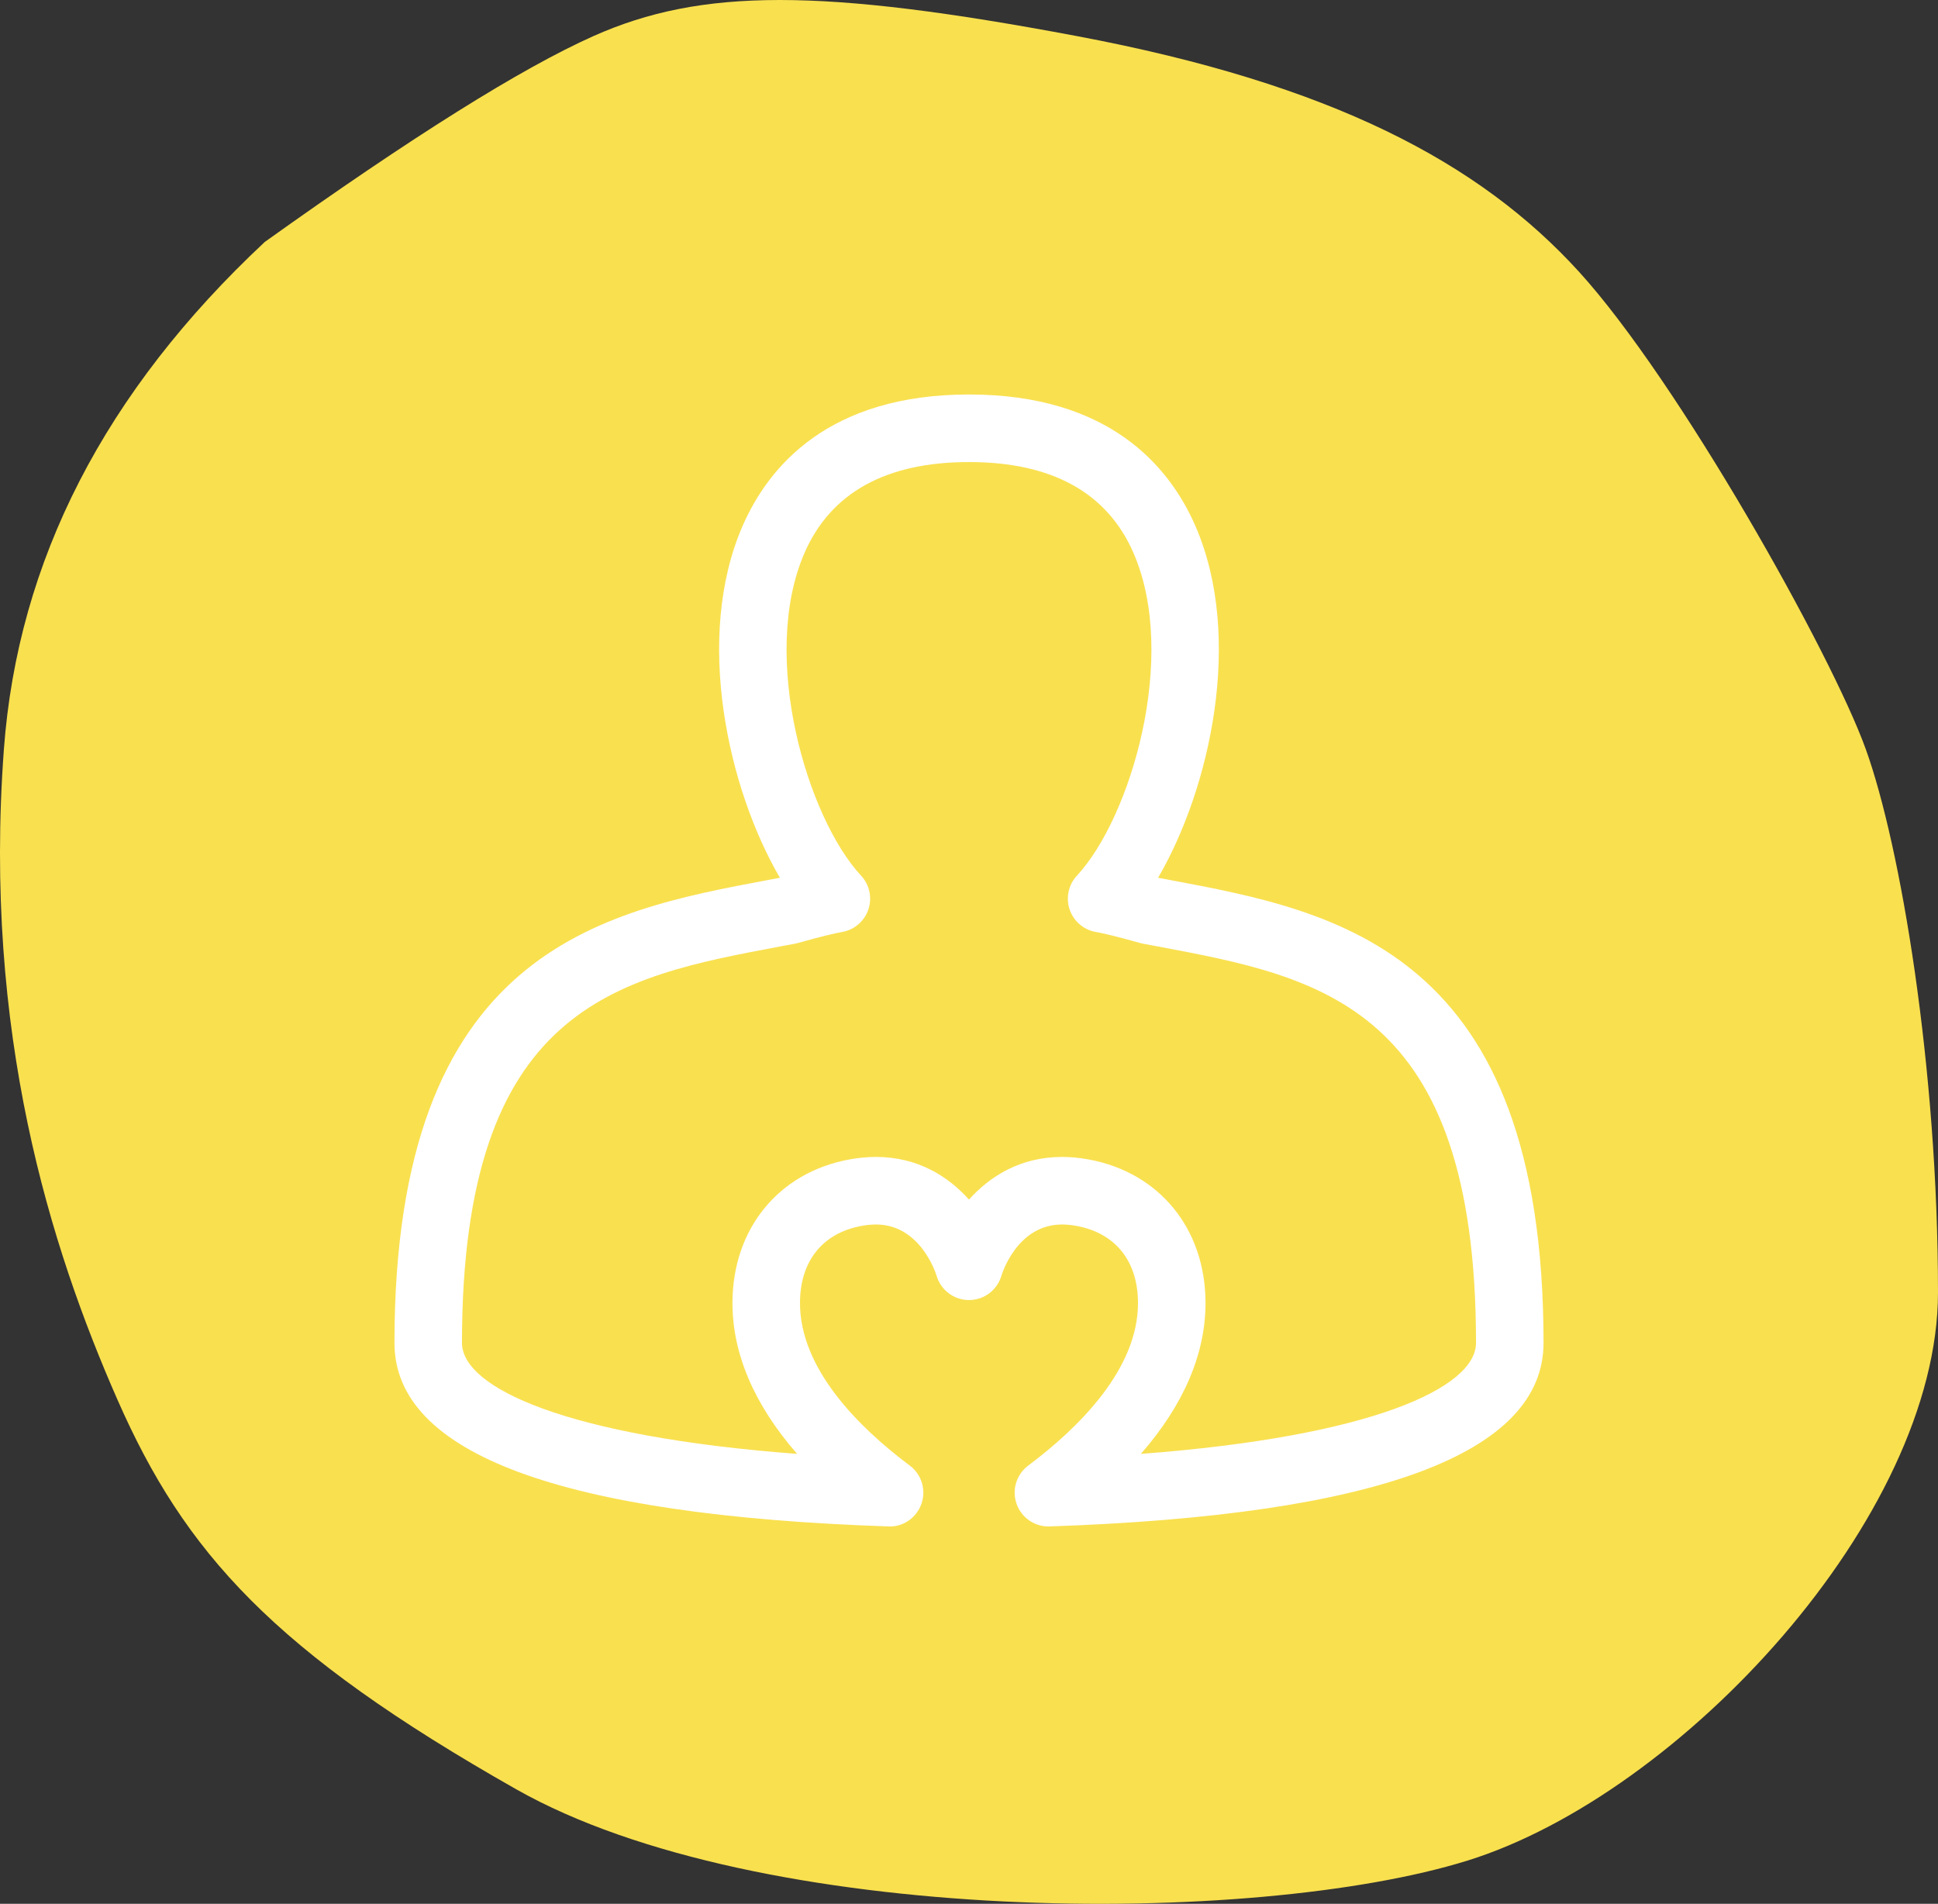
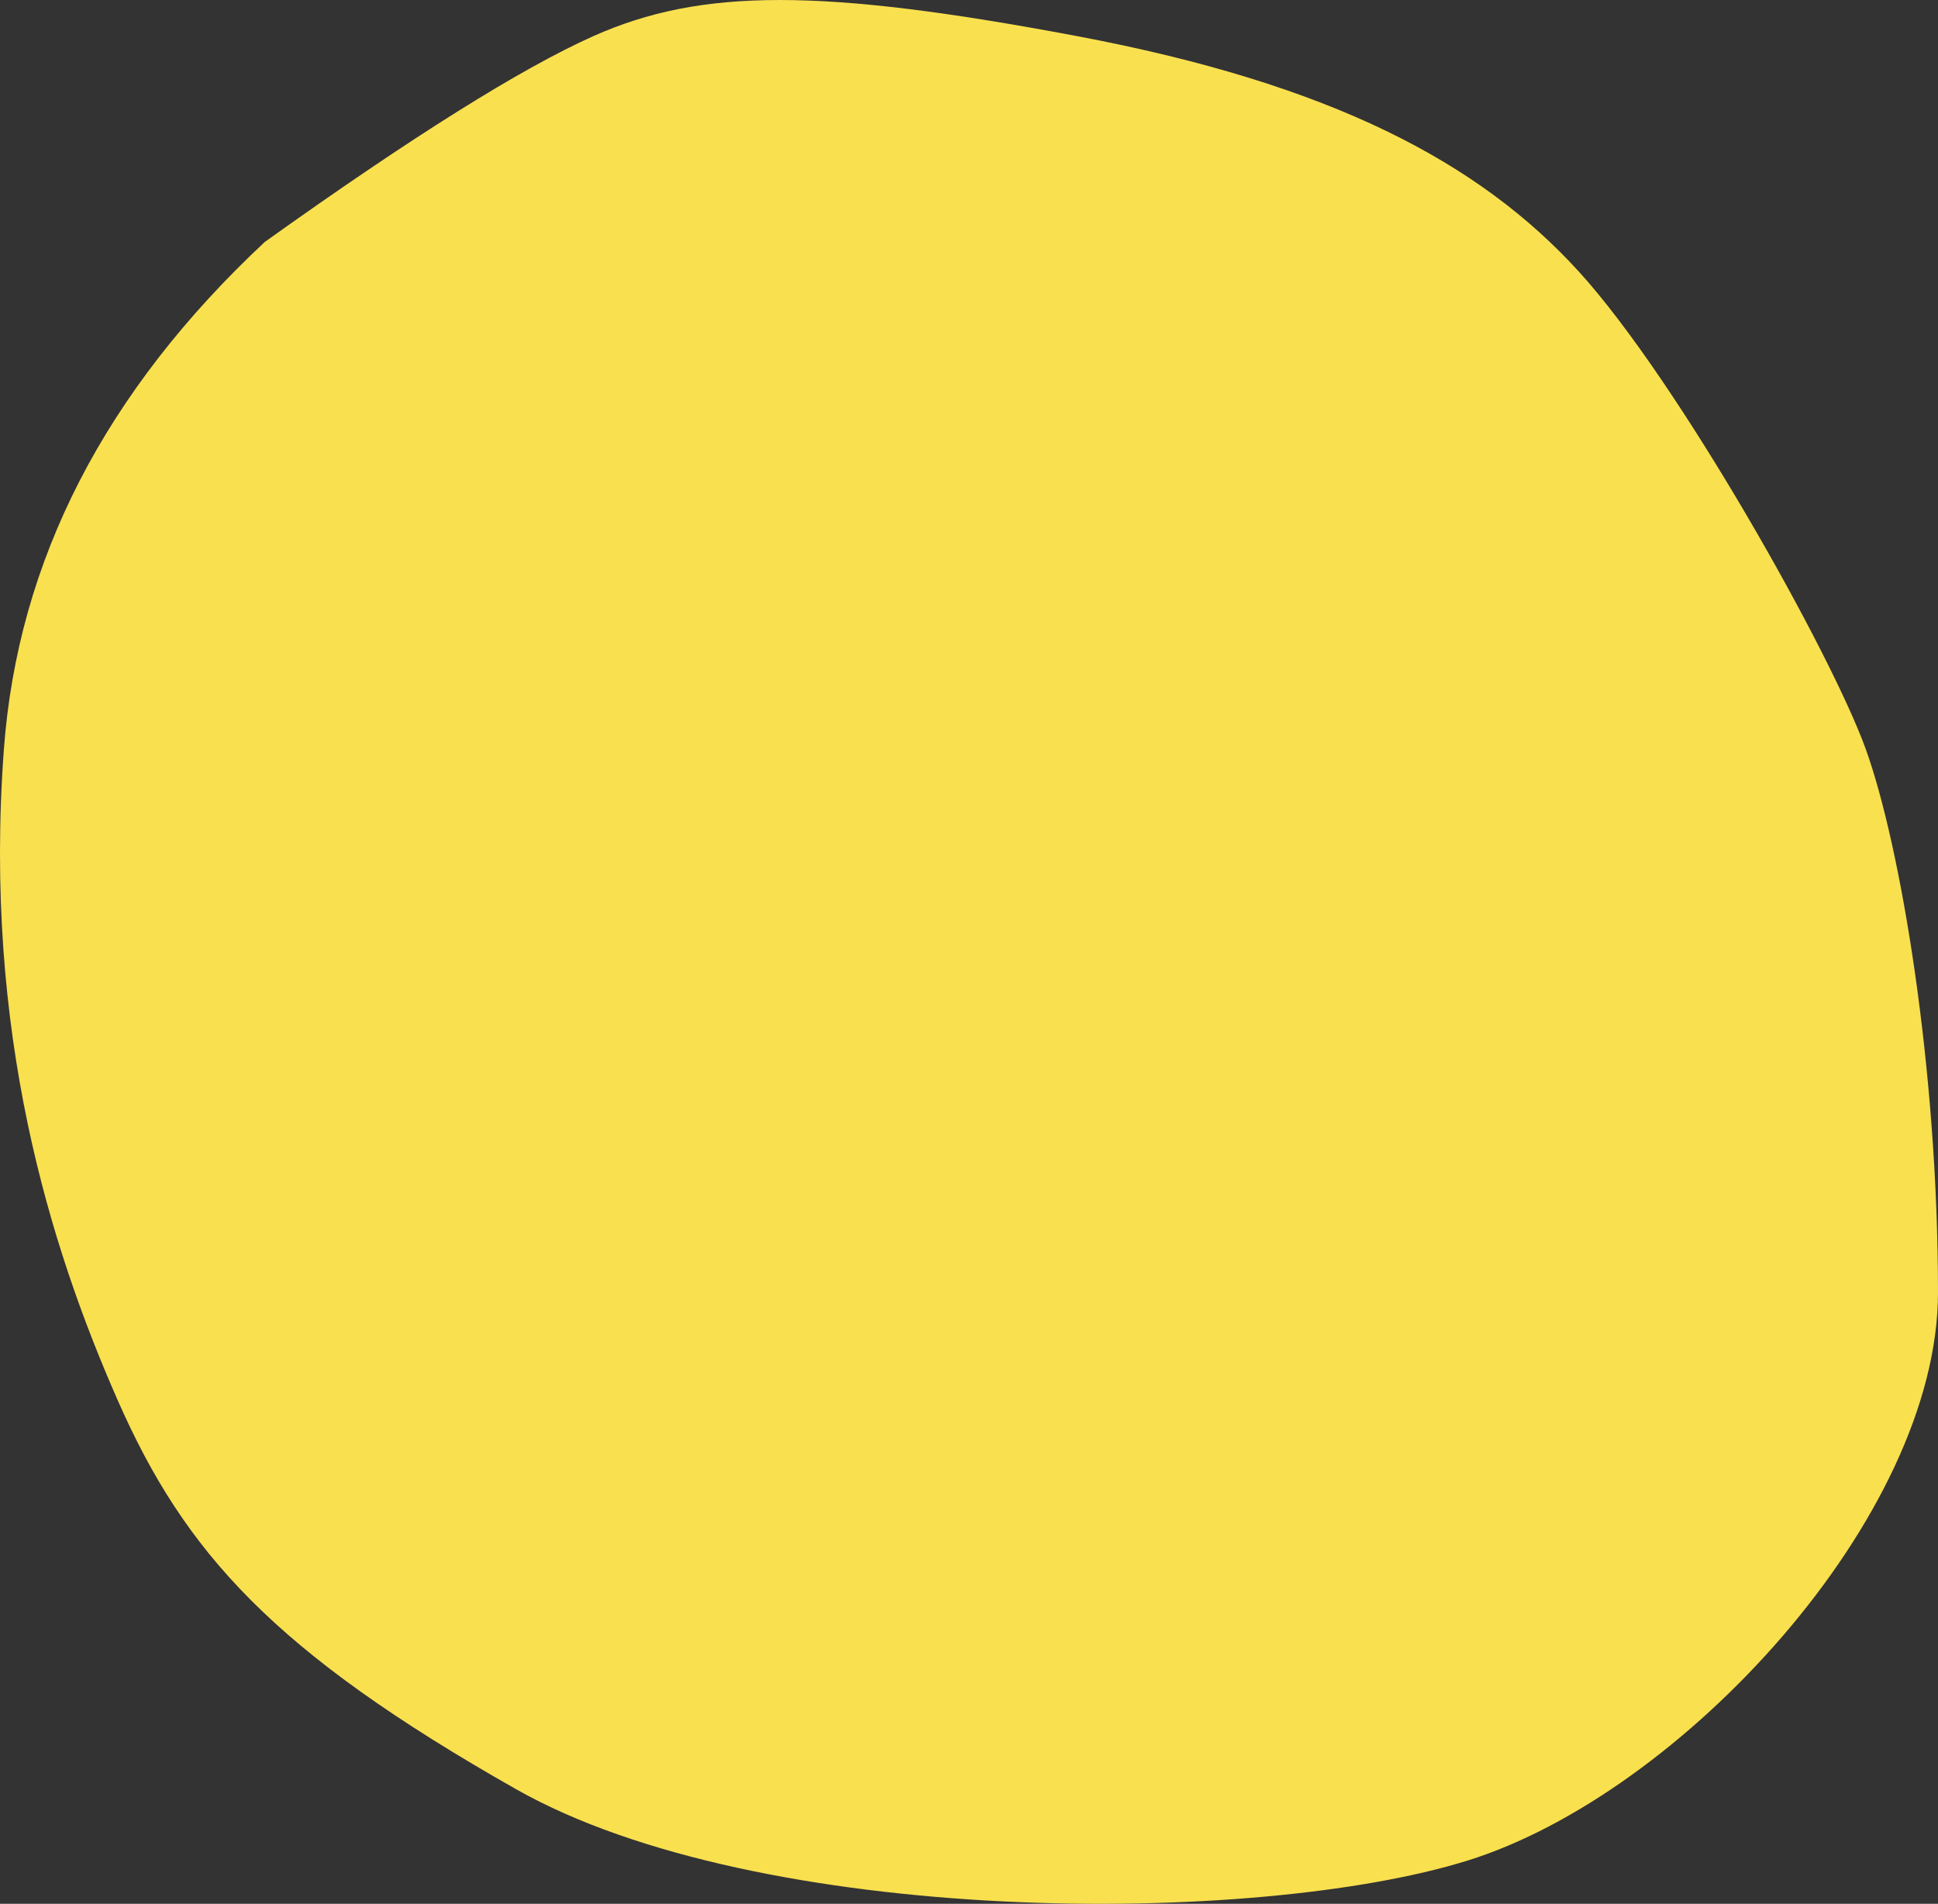
<svg xmlns="http://www.w3.org/2000/svg" width="113px" height="111px" viewBox="0 0 113 111" version="1.1">
  <rect x="0" y="0" width="113" height="111" fill="#333333" stroke="none" />
  <title>Group 8@3x</title>
  <desc>Created with Sketch.</desc>
  <g id="Page-1" stroke="none" stroke-width="1" fill="none" fill-rule="evenodd">
    <g id="Styleguide" transform="translate(-995, -2669)">
      <g id="Group-8" transform="translate(995, 2669)">
        <path d="M34.604,2.103 C40.894,-0.701 47.889,-0.701 62.783,2.103 C77.678,4.908 86.274,9.485 92.063,15.84 C97.852,22.194 106.772,38.074 108.793,43.69 C110.813,49.305 113,62.224 113,75.348 C113,88.473 98.007,104.605 85.574,108.478 C73.14,112.351 44.252,112.345 30.092,104.318 C15.933,96.292 10.767,90.52 6.848,81.607 C2.929,72.693 -0.993,60.194 0.226,43.69 C1.04,32.687 6.11,22.826 15.438,14.107 C24.022,7.974 30.411,3.973 34.604,2.103 Z" id="Path-2-Copy-2" fill="#F9E04F" />
-         <path d="M66.522,84.767 C69.018,81.913 70.307,78.914 70.291,75.922 C70.269,71.635 67.603,68.37 63.501,67.605 C62.967,67.505 62.437,67.454 61.925,67.454 C59.494,67.454 57.712,68.586 56.499,69.941 C55.288,68.586 53.506,67.454 51.074,67.454 C50.563,67.454 50.033,67.505 49.499,67.605 C45.396,68.37 42.73,71.635 42.708,75.922 C42.693,78.914 43.982,81.913 46.478,84.767 C33.028,83.755 26.937,80.913 26.937,78.297 C26.937,58.667 35.95,56.975 45.493,55.182 L46.366,55.018 C46.422,55.007 46.478,54.994 46.533,54.979 C47.991,54.567 48.739,54.402 49.11,54.337 C49.82,54.211 50.405,53.706 50.633,53.023 C50.862,52.339 50.7,51.584 50.209,51.056 C47.056,47.664 44.283,38.268 46.909,32.238 C48.44,28.723 51.666,26.94 56.499,26.94 C61.333,26.94 64.559,28.722 66.09,32.238 C68.717,38.267 65.943,47.663 62.791,51.056 C62.3,51.584 62.138,52.339 62.366,53.023 C62.595,53.706 63.18,54.211 63.89,54.337 C64.261,54.402 65.009,54.567 66.467,54.979 C66.522,54.994 66.578,55.007 66.634,55.018 L67.507,55.182 C77.05,56.975 86.063,58.667 86.063,78.297 C86.063,80.913 79.972,83.755 66.522,84.767 Z M68.232,51.31 L67.526,51.177 C70.543,46.007 72.539,37.183 69.7,30.664 C68.177,27.168 64.651,23 56.499,23 C48.348,23 44.822,27.169 43.299,30.664 C40.46,37.183 42.456,46.007 45.474,51.177 L44.767,51.31 C35.069,53.132 23,55.398 23,78.297 C23,84.752 32.691,88.352 51.803,88.997 C52.647,89.045 53.442,88.494 53.726,87.681 C54.012,86.869 53.737,85.966 53.049,85.451 C50.117,83.256 46.625,79.824 46.646,75.943 C46.657,73.527 47.961,71.899 50.22,71.478 C50.517,71.423 50.805,71.393 51.074,71.393 C53.674,71.393 54.574,74.264 54.607,74.371 C54.849,75.216 55.621,75.799 56.499,75.799 C57.378,75.799 58.15,75.217 58.392,74.372 C58.401,74.343 59.276,71.393 61.925,71.393 C62.195,71.393 62.483,71.423 62.78,71.478 C65.039,71.898 66.341,73.527 66.354,75.942 C66.375,79.824 62.883,83.256 59.951,85.451 C59.263,85.966 58.988,86.869 59.274,87.681 C59.551,88.472 60.297,88.998 61.13,88.998 C61.153,88.998 61.174,88.998 61.197,88.997 C80.309,88.352 90,84.752 90,78.297 C90,55.398 77.931,53.132 68.232,51.31 L68.232,51.31 Z" id="Fill-11" fill="#FFFFFF" />
      </g>
    </g>
  </g>
</svg>